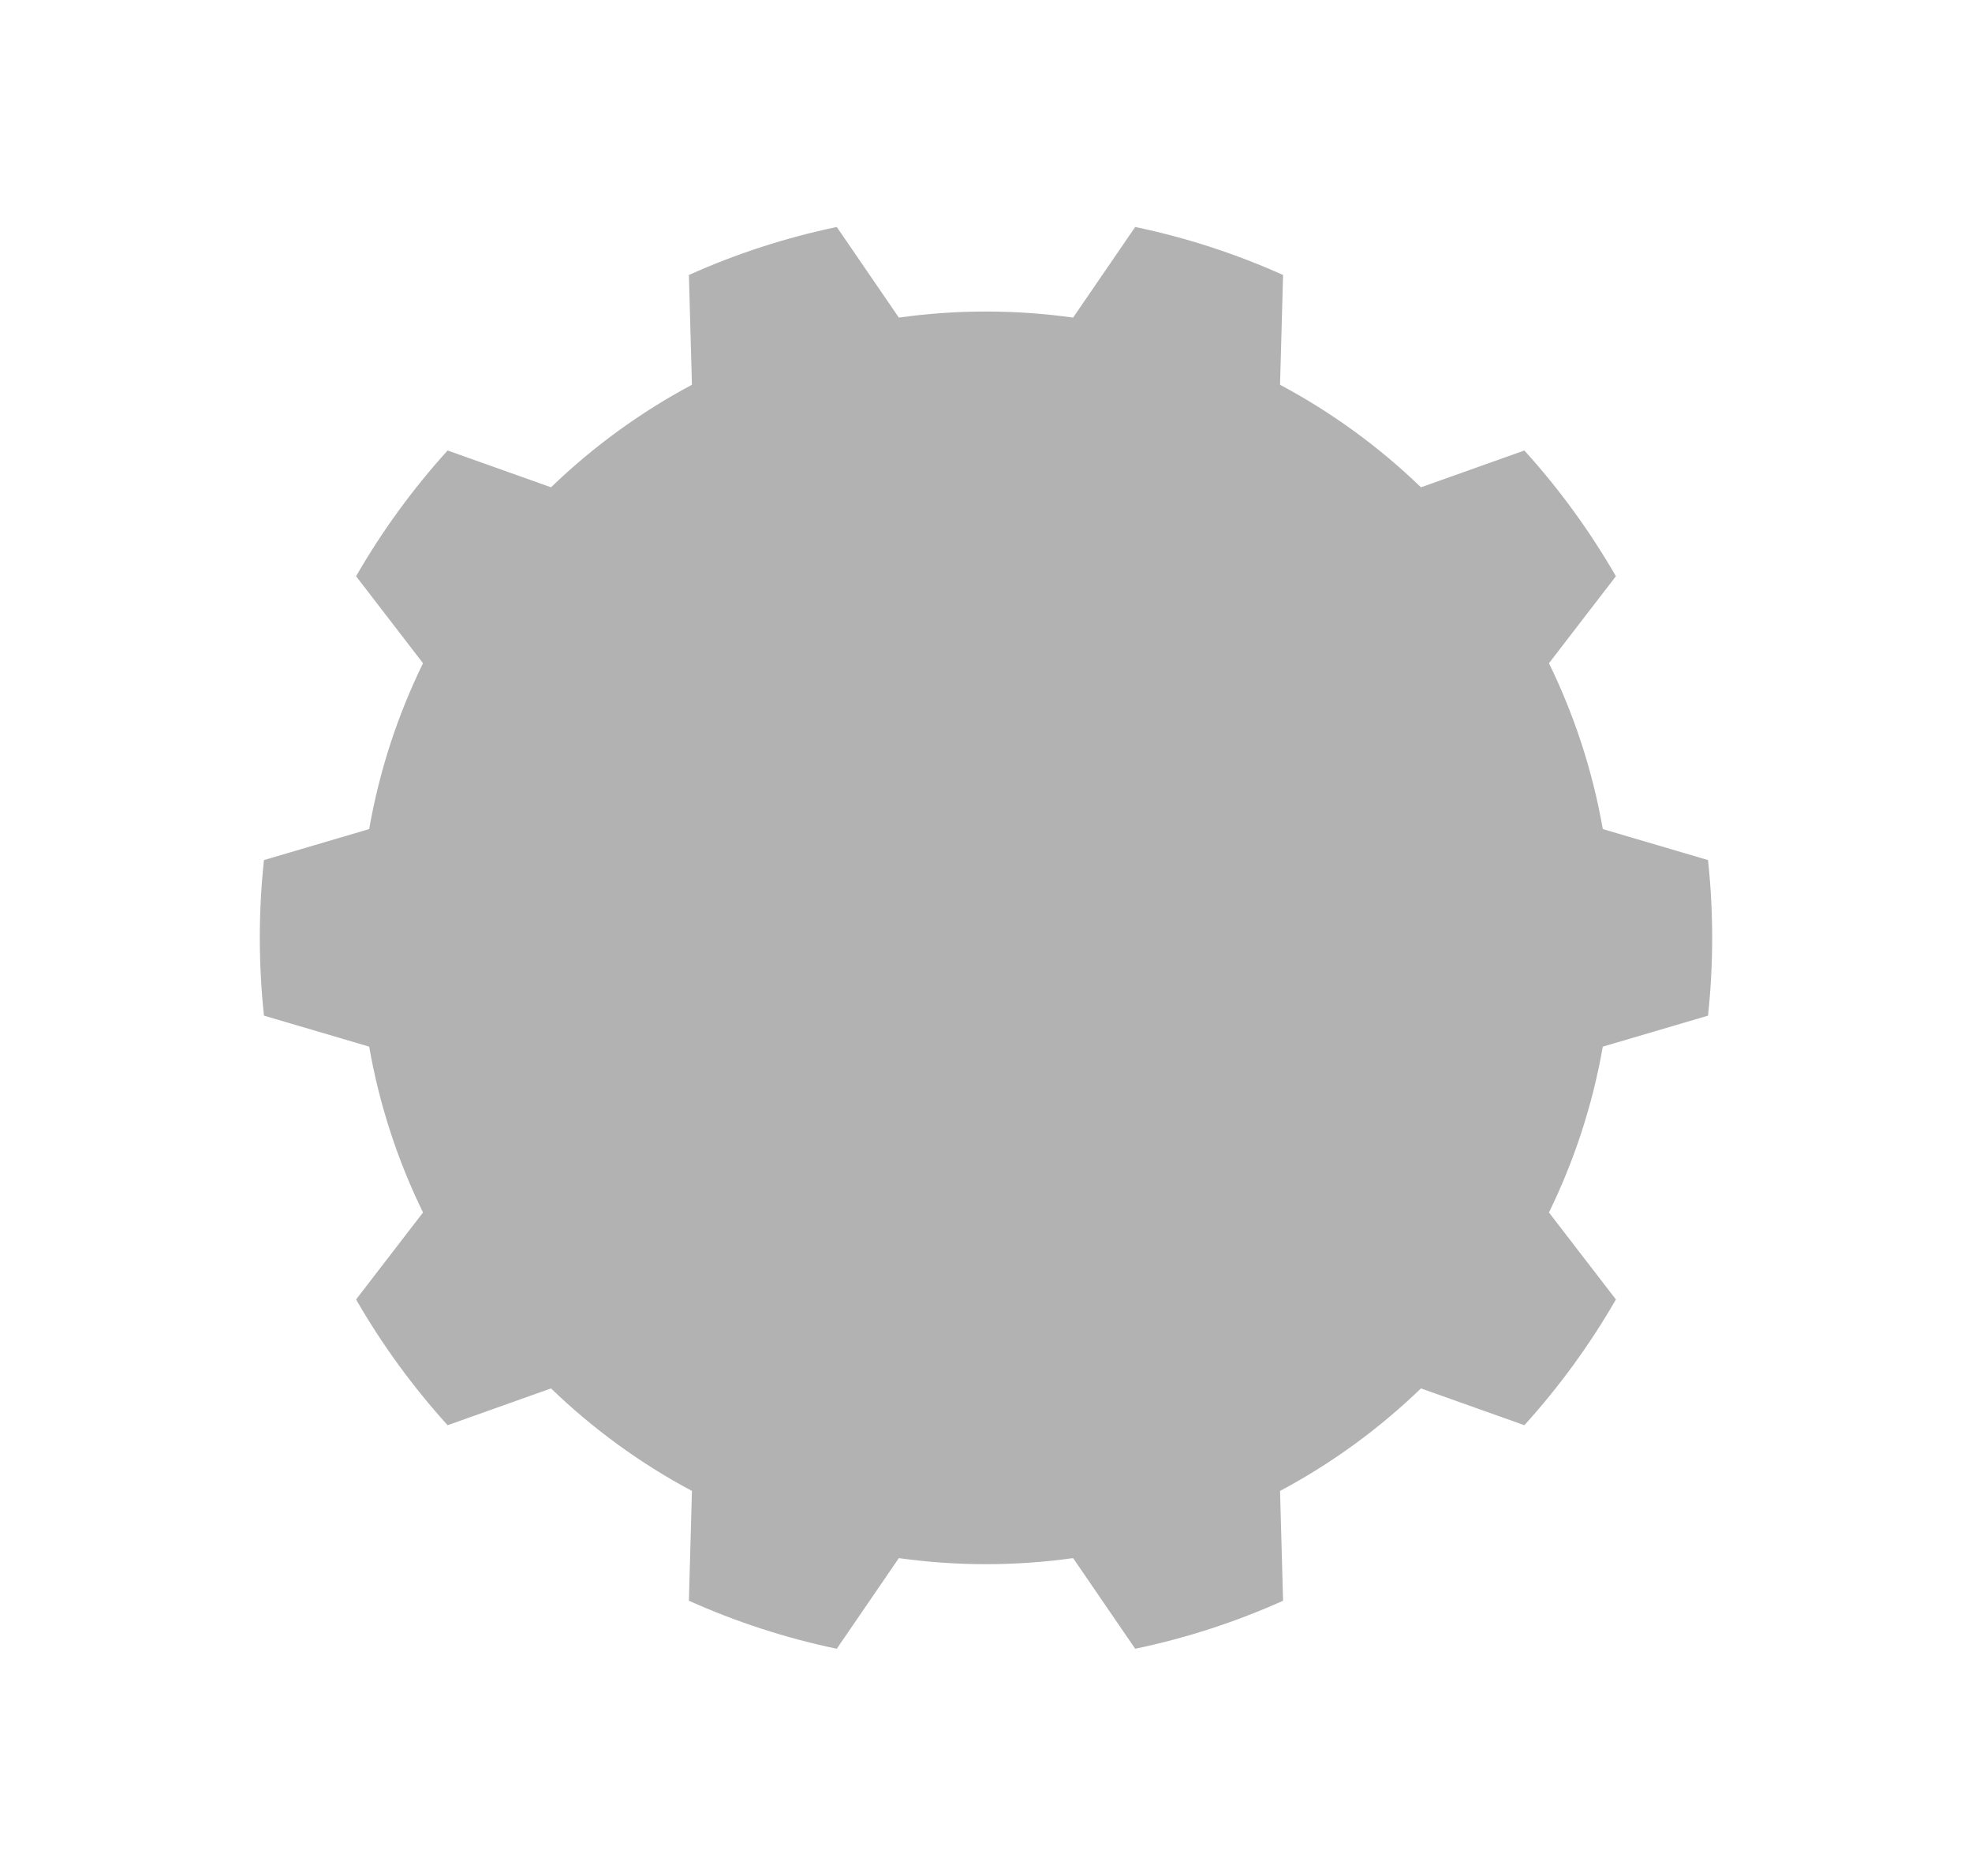
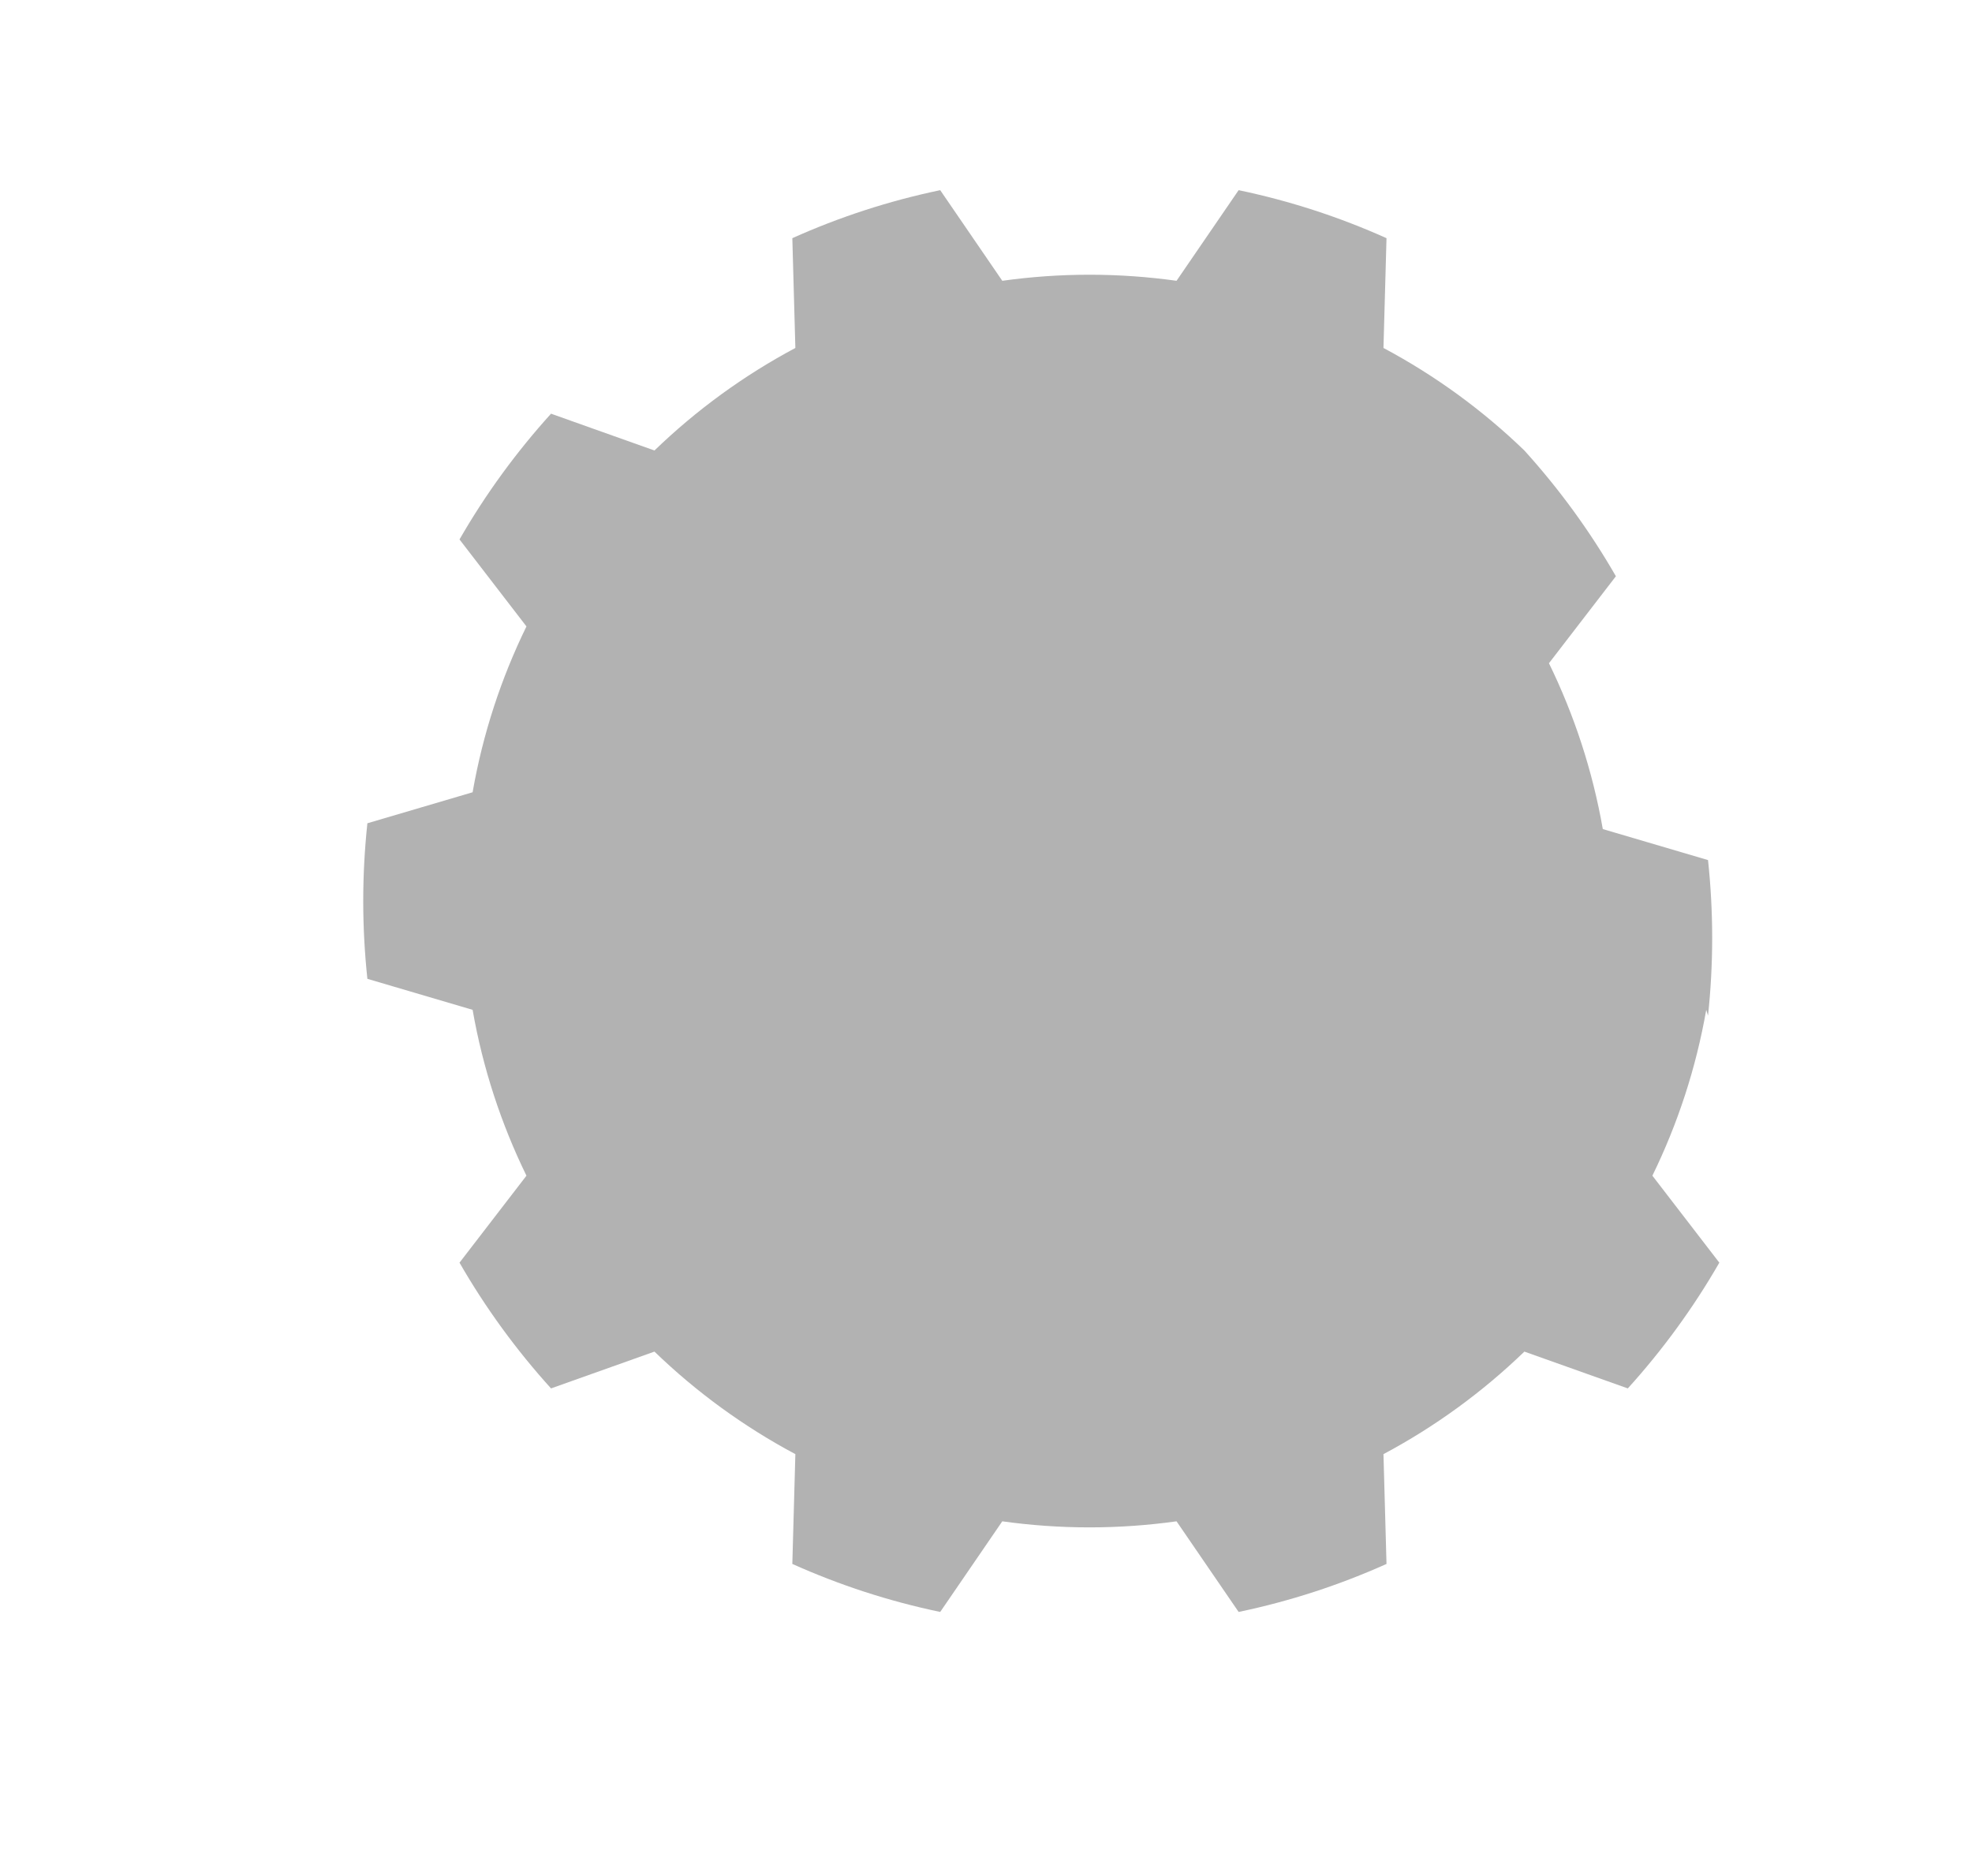
<svg xmlns="http://www.w3.org/2000/svg" version="1.1" id="レイヤー_1" width="284.616" height="270.685" viewBox="0 0 284.616 270.685" overflow="visible" enable-background="new 0 0 284.616 270.685" xml:space="preserve">
  <g>
    <g>
-       <path fill="#B2B2B2" d="M246.516,146.568c0.394-3.688,0.6-7.433,0.6-11.225c0-3.792-0.207-7.537-0.6-11.225l-15.186-4.474    c-1.479-8.438-4.128-16.473-7.772-23.932l9.662-12.554c-3.753-6.524-8.189-12.604-13.209-18.147l-14.928,5.311    c-6.032-5.826-12.872-10.818-20.337-14.795l0.438-15.845c-6.765-3.037-13.909-5.375-21.343-6.928l-8.96,13.078    c-4.11-0.572-8.307-0.875-12.575-0.875s-8.465,0.303-12.575,0.875l-8.96-13.078c-7.434,1.553-14.579,3.891-21.343,6.928    l0.438,15.845c-7.464,3.977-14.305,8.97-20.337,14.795l-14.927-5.311c-5.02,5.542-9.456,11.623-13.209,18.147l9.662,12.553    c-3.646,7.459-6.295,15.494-7.772,23.933l-15.186,4.474c-0.393,3.688-0.599,7.432-0.599,11.225c0,3.792,0.207,7.535,0.599,11.224    l15.186,4.474c1.478,8.439,4.127,16.474,7.772,23.934l-9.662,12.553c3.753,6.524,8.189,12.604,13.209,18.146l14.927-5.311    c6.032,5.825,12.873,10.818,20.337,14.796l-0.438,15.844c6.764,3.037,13.909,5.376,21.343,6.929l8.959-13.078    c4.111,0.572,8.308,0.875,12.576,0.875s8.464-0.303,12.575-0.875l8.96,13.078c7.434-1.553,14.578-3.892,21.343-6.928    l-0.438-15.845c7.465-3.978,14.305-8.97,20.338-14.796l14.927,5.311c5.02-5.542,9.456-11.622,13.209-18.146l-9.662-12.553    c3.645-7.46,6.294-15.494,7.772-23.933L246.516,146.568z" />
+       <path fill="#B2B2B2" d="M246.516,146.568c0.394-3.688,0.6-7.433,0.6-11.225c0-3.792-0.207-7.537-0.6-11.225l-15.186-4.474    c-1.479-8.438-4.128-16.473-7.772-23.932l9.662-12.554c-3.753-6.524-8.189-12.604-13.209-18.147c-6.032-5.826-12.872-10.818-20.337-14.795l0.438-15.845c-6.765-3.037-13.909-5.375-21.343-6.928l-8.96,13.078    c-4.11-0.572-8.307-0.875-12.575-0.875s-8.465,0.303-12.575,0.875l-8.96-13.078c-7.434,1.553-14.579,3.891-21.343,6.928    l0.438,15.845c-7.464,3.977-14.305,8.97-20.337,14.795l-14.927-5.311c-5.02,5.542-9.456,11.623-13.209,18.147l9.662,12.553    c-3.646,7.459-6.295,15.494-7.772,23.933l-15.186,4.474c-0.393,3.688-0.599,7.432-0.599,11.225c0,3.792,0.207,7.535,0.599,11.224    l15.186,4.474c1.478,8.439,4.127,16.474,7.772,23.934l-9.662,12.553c3.753,6.524,8.189,12.604,13.209,18.146l14.927-5.311    c6.032,5.825,12.873,10.818,20.337,14.796l-0.438,15.844c6.764,3.037,13.909,5.376,21.343,6.929l8.959-13.078    c4.111,0.572,8.308,0.875,12.576,0.875s8.464-0.303,12.575-0.875l8.96,13.078c7.434-1.553,14.578-3.892,21.343-6.928    l-0.438-15.845c7.465-3.978,14.305-8.97,20.338-14.796l14.927,5.311c5.02-5.542,9.456-11.622,13.209-18.146l-9.662-12.553    c3.645-7.46,6.294-15.494,7.772-23.933L246.516,146.568z" />
    </g>
  </g>
</svg>